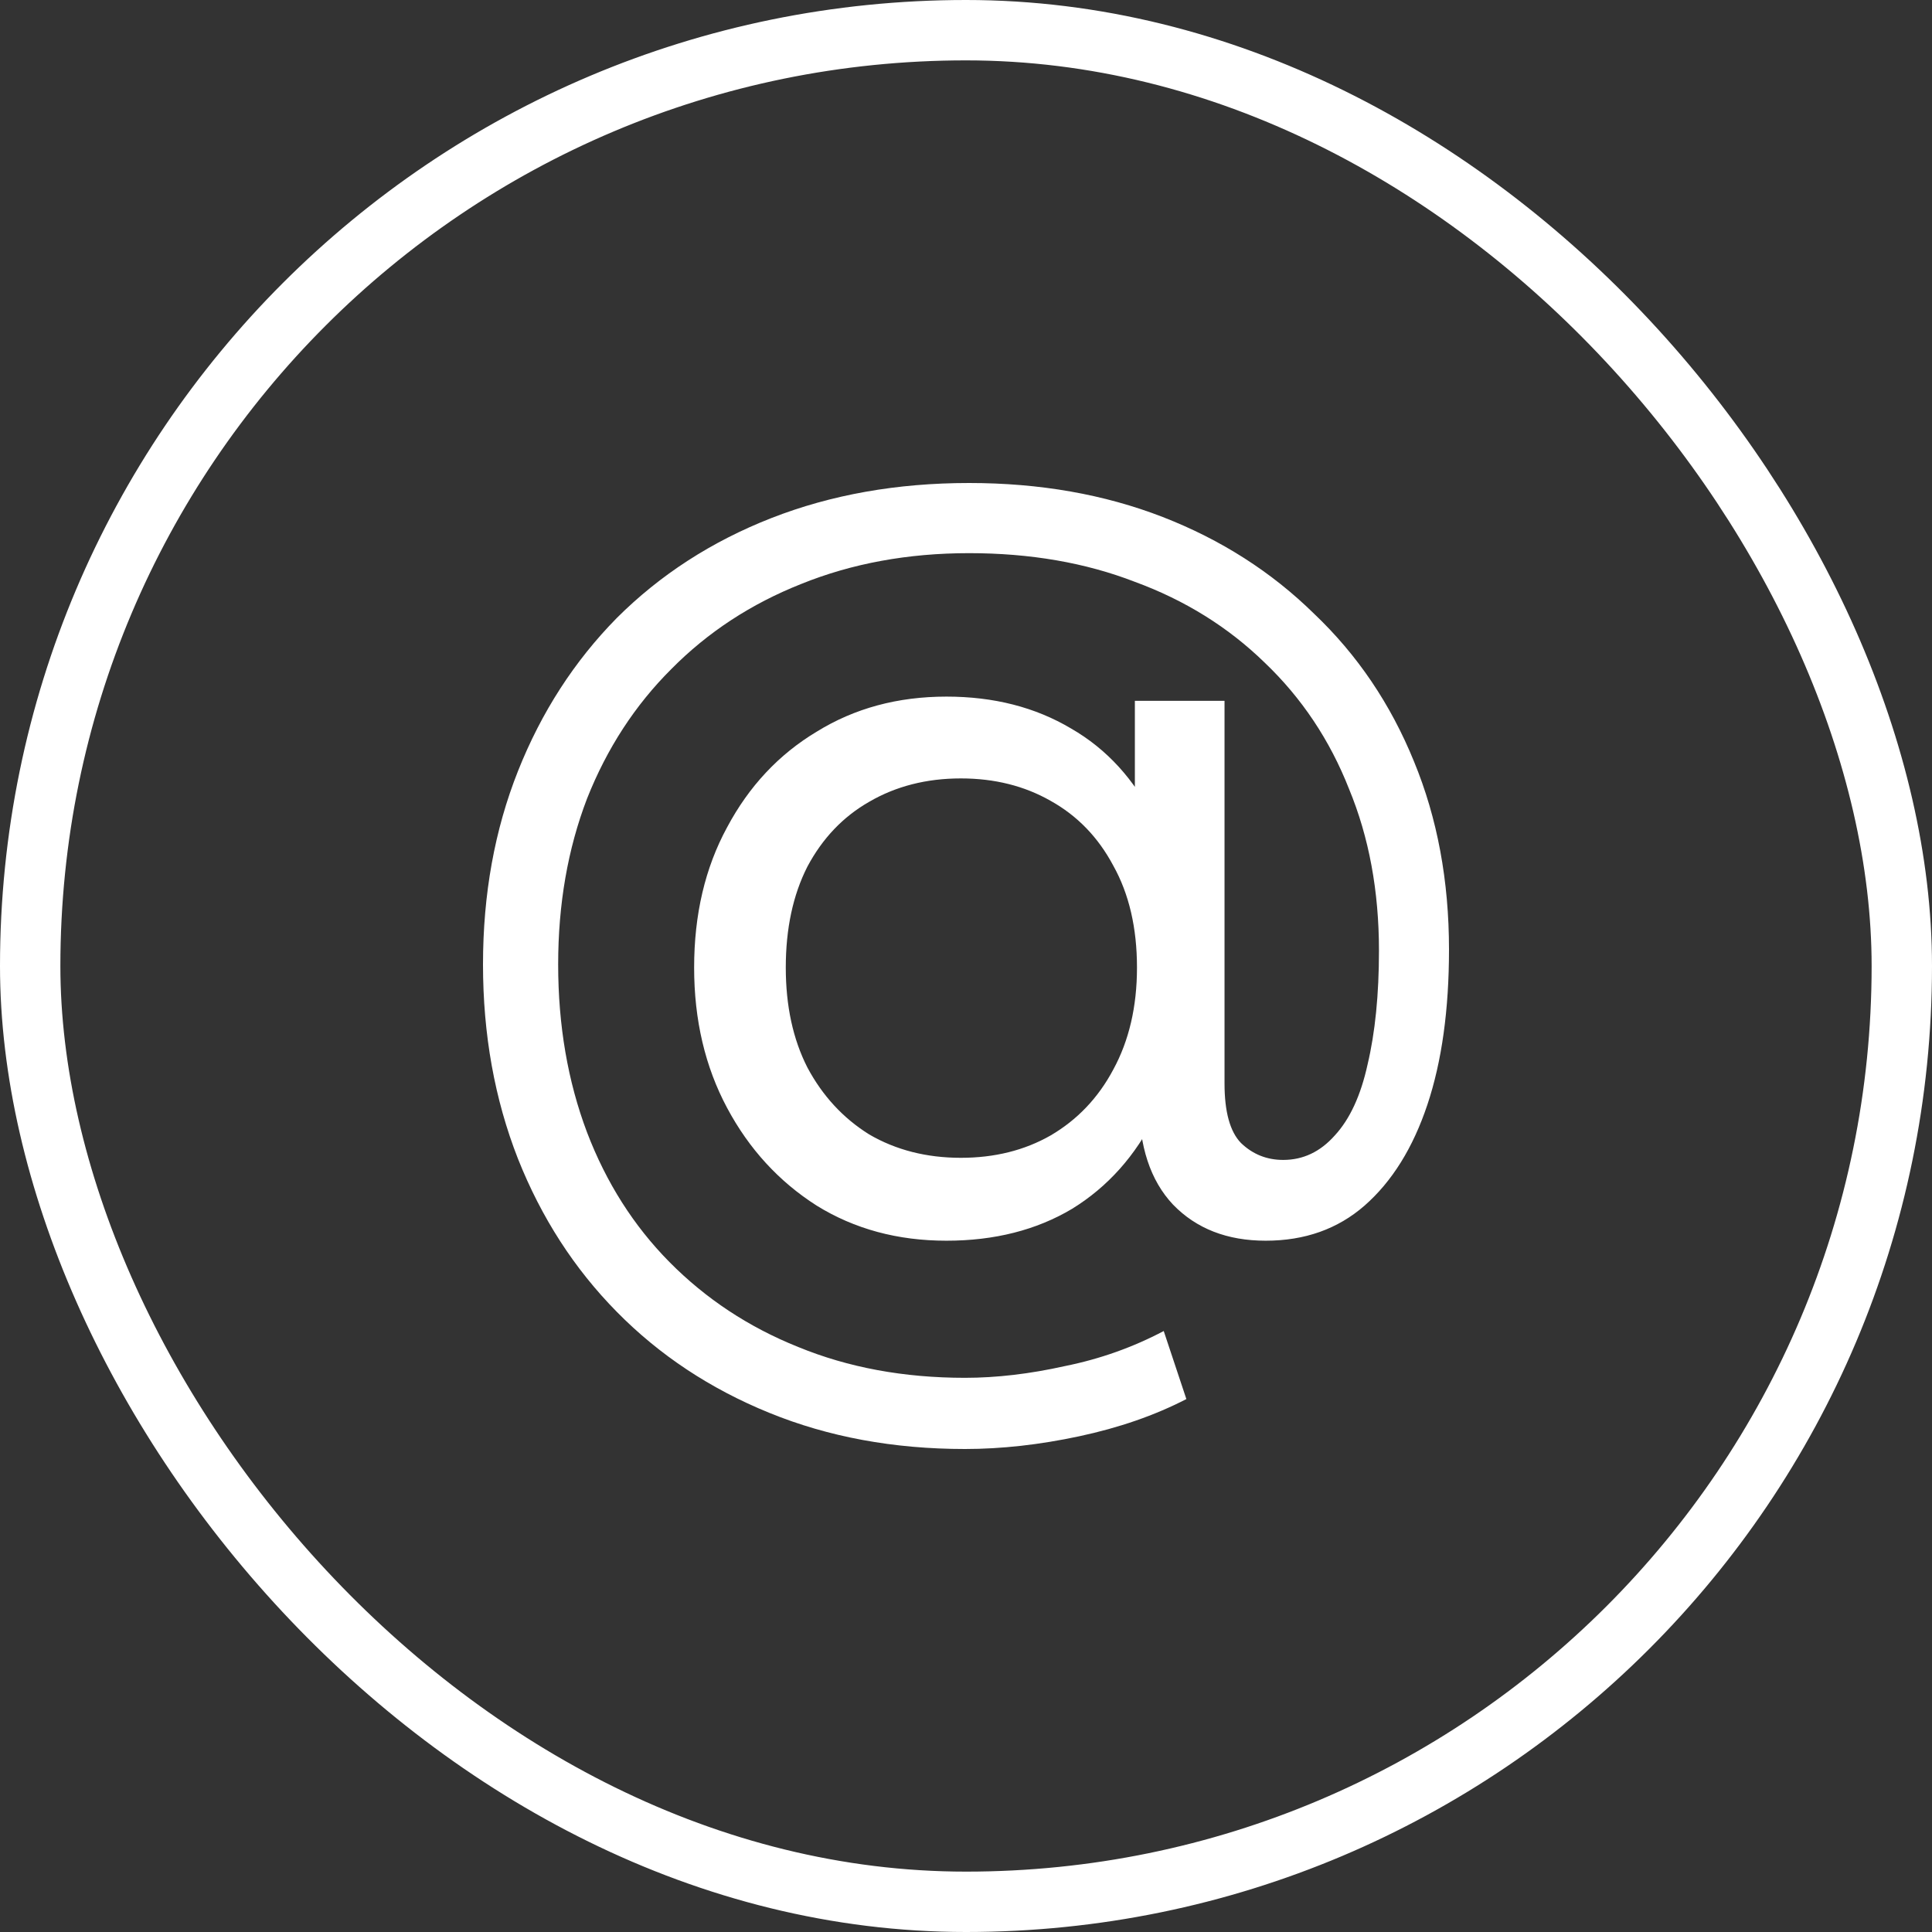
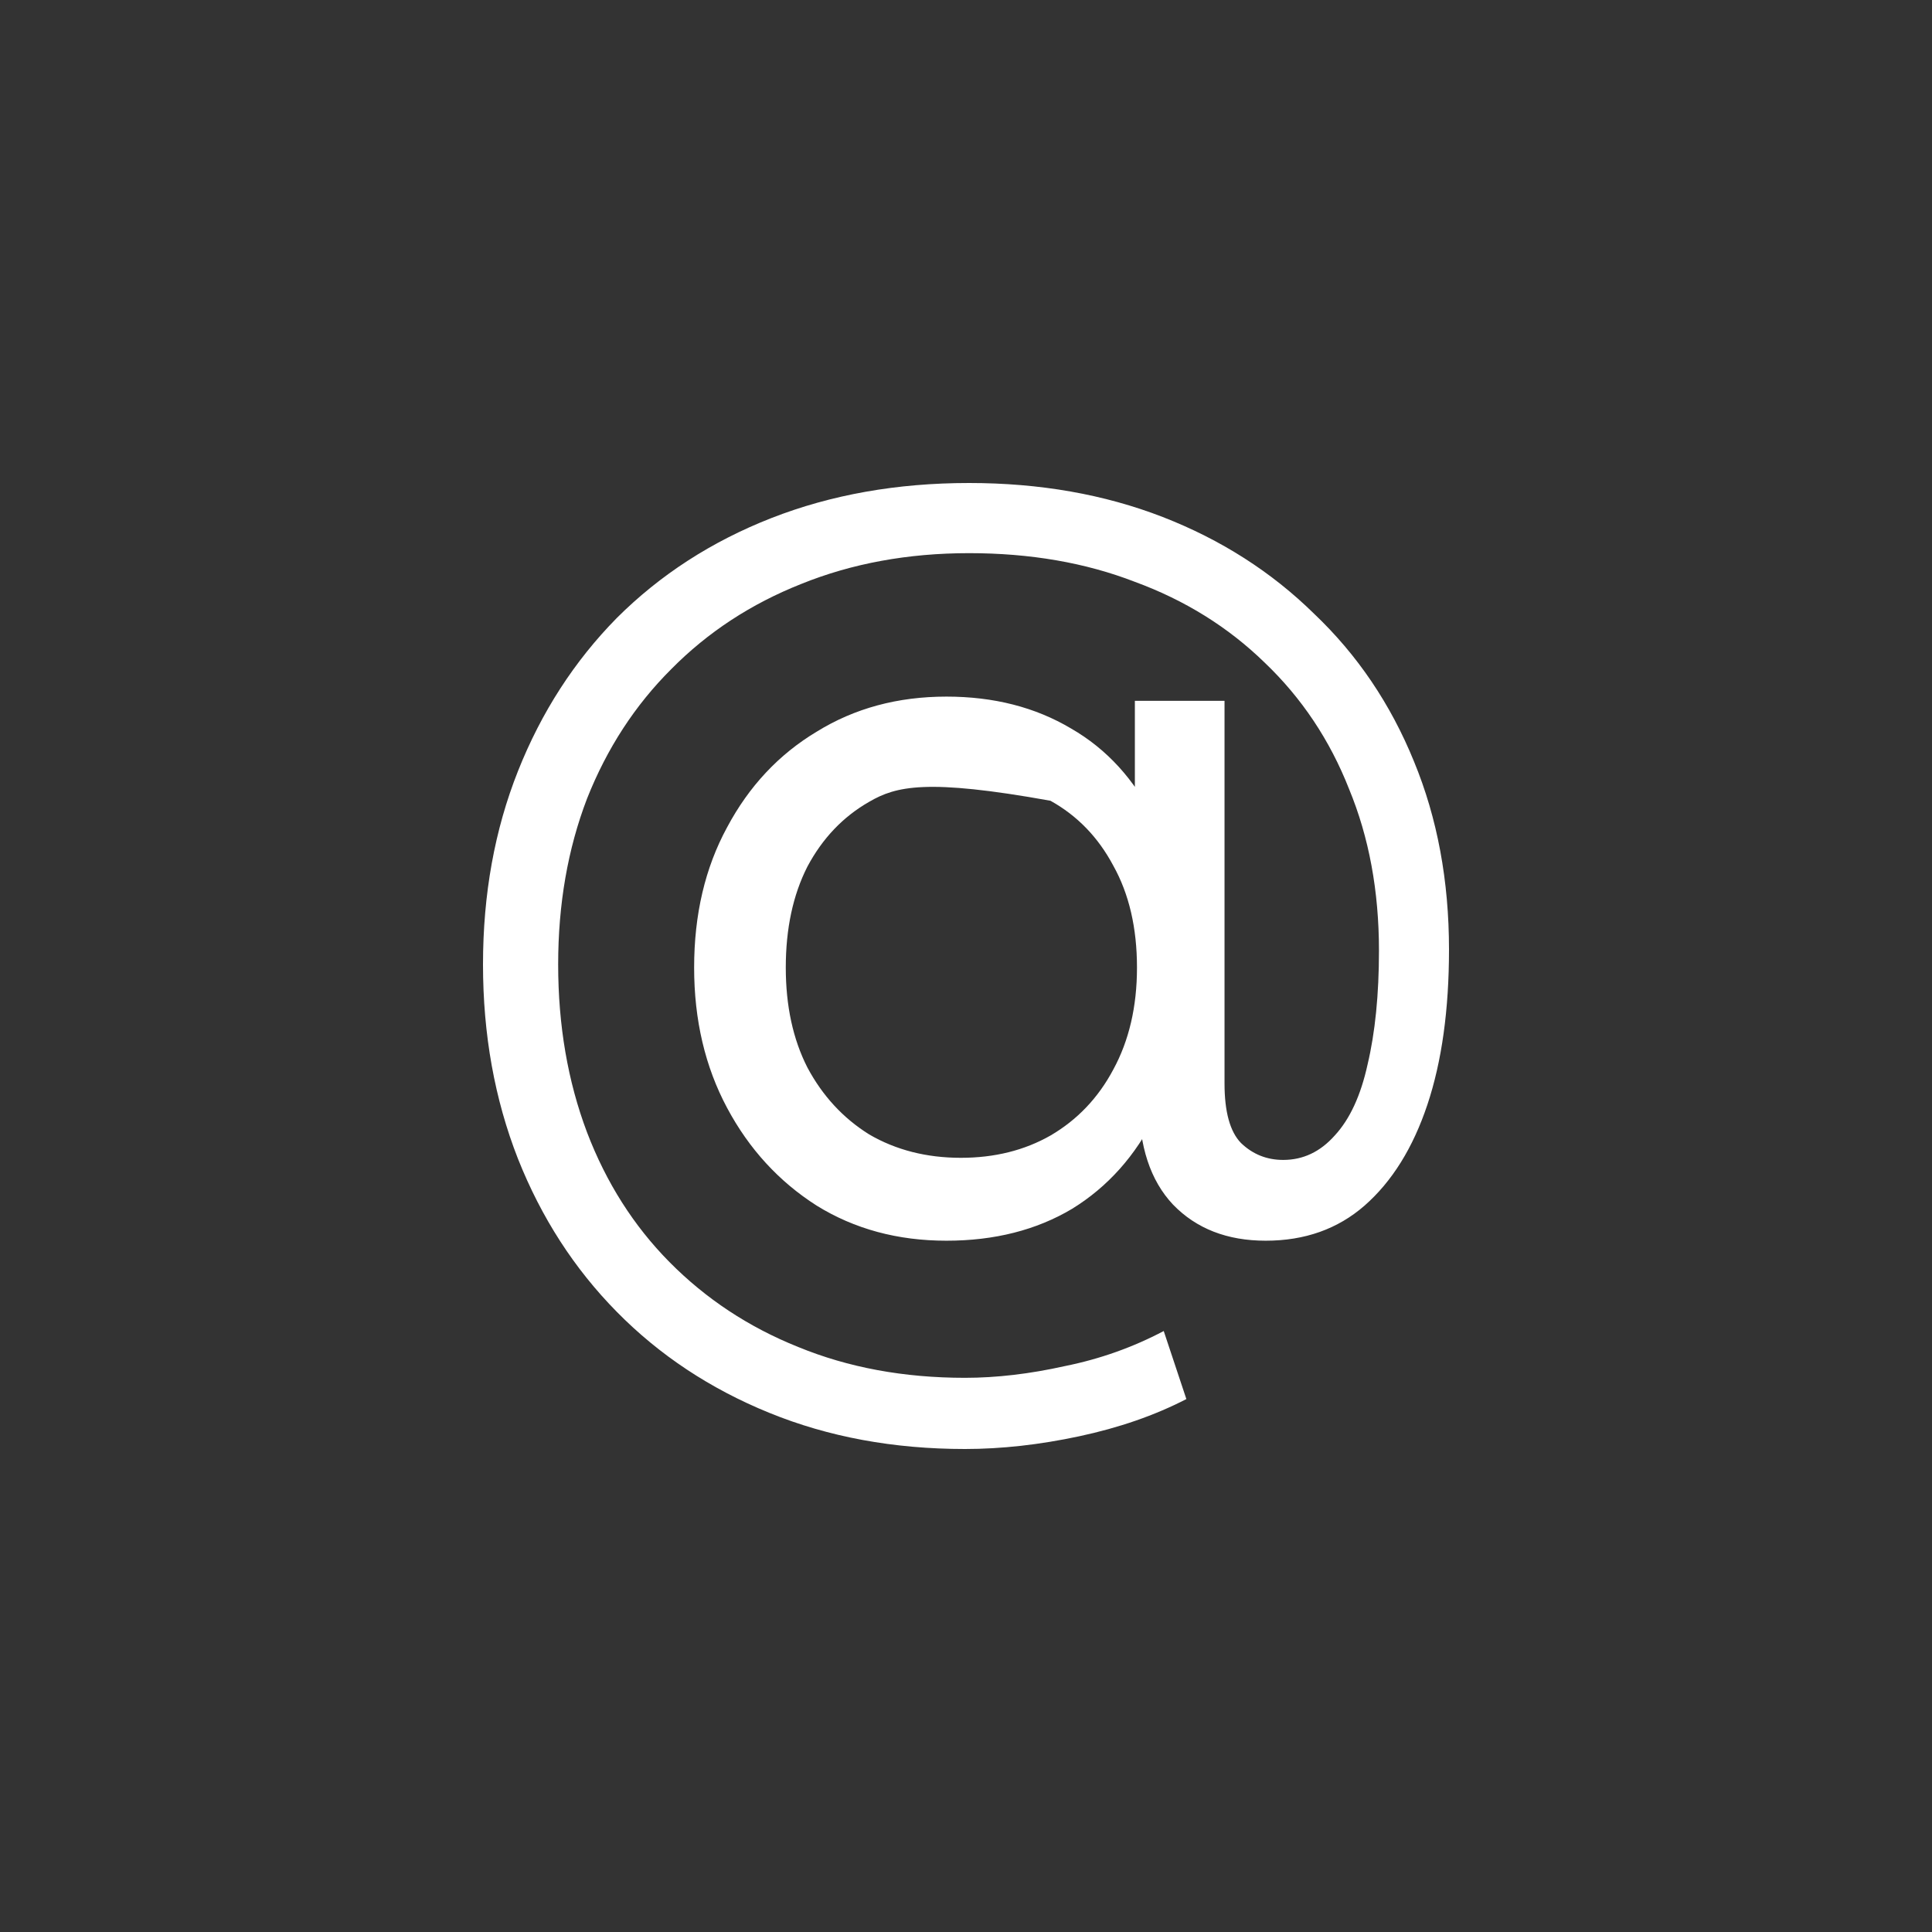
<svg xmlns="http://www.w3.org/2000/svg" width="32" height="32" viewBox="0 0 32 32" fill="none">
  <rect x="0" y="0" width="32" height="32" fill="#333333" stroke="none" />
-   <rect x="0.5" y="0.5" width="31" height="31" rx="15.5" stroke="white" />
-   <path d="M15.983 24C14.8 24 13.72 23.8 12.742 23.401C11.764 23.003 10.922 22.445 10.217 21.729C9.512 21.014 8.967 20.169 8.58 19.195C8.193 18.209 8 17.135 8 15.974C8 14.812 8.193 13.744 8.58 12.77C8.967 11.796 9.512 10.951 10.217 10.235C10.934 9.52 11.787 8.968 12.776 8.581C13.765 8.194 14.857 8 16.051 8C17.223 8 18.291 8.188 19.258 8.563C20.225 8.939 21.06 9.473 21.765 10.165C22.482 10.846 23.033 11.661 23.42 12.612C23.807 13.55 24 14.589 24 15.727C24 16.725 23.881 17.581 23.642 18.297C23.403 19.013 23.056 19.57 22.601 19.969C22.158 20.356 21.612 20.55 20.964 20.55C20.327 20.55 19.815 20.351 19.429 19.952C19.053 19.553 18.866 18.983 18.866 18.244V17.047L18.951 15.974L18.797 13.949V11.608H20.282V17.945C20.282 18.414 20.372 18.743 20.554 18.931C20.748 19.118 20.981 19.212 21.254 19.212C21.584 19.212 21.868 19.077 22.107 18.808C22.357 18.538 22.539 18.145 22.652 17.628C22.777 17.1 22.84 16.472 22.84 15.745C22.84 14.759 22.675 13.867 22.345 13.069C22.027 12.26 21.561 11.561 20.947 10.975C20.344 10.388 19.628 9.942 18.797 9.637C17.979 9.32 17.063 9.162 16.051 9.162C15.039 9.162 14.112 9.332 13.271 9.672C12.441 10.001 11.724 10.47 11.121 11.08C10.519 11.679 10.053 12.395 9.723 13.228C9.404 14.061 9.245 14.976 9.245 15.974C9.245 16.983 9.404 17.91 9.723 18.755C10.041 19.588 10.496 20.304 11.087 20.902C11.69 21.512 12.401 21.982 13.22 22.31C14.05 22.651 14.971 22.821 15.983 22.821C16.506 22.821 17.058 22.756 17.637 22.627C18.218 22.51 18.763 22.316 19.275 22.046L19.65 23.173C19.127 23.443 18.536 23.648 17.876 23.789C17.217 23.93 16.586 24 15.983 24ZM15.676 20.55C14.868 20.55 14.152 20.356 13.527 19.969C12.901 19.57 12.406 19.03 12.043 18.35C11.679 17.669 11.497 16.895 11.497 16.026C11.497 15.146 11.679 14.372 12.043 13.703C12.406 13.022 12.901 12.494 13.527 12.119C14.152 11.732 14.868 11.538 15.676 11.538C16.461 11.538 17.148 11.714 17.74 12.066C18.331 12.406 18.792 12.911 19.122 13.58C19.463 14.249 19.633 15.064 19.633 16.026C19.633 16.989 19.468 17.804 19.139 18.473C18.809 19.142 18.348 19.658 17.757 20.022C17.166 20.374 16.472 20.55 15.676 20.55ZM15.915 19.177C16.472 19.177 16.967 19.054 17.399 18.808C17.842 18.549 18.189 18.186 18.439 17.716C18.701 17.235 18.832 16.672 18.832 16.026C18.832 15.369 18.701 14.806 18.439 14.337C18.189 13.867 17.842 13.509 17.399 13.263C16.967 13.017 16.472 12.893 15.915 12.893C15.346 12.893 14.84 13.022 14.397 13.28C13.964 13.527 13.623 13.885 13.373 14.354C13.134 14.824 13.015 15.381 13.015 16.026C13.015 16.66 13.134 17.212 13.373 17.681C13.623 18.15 13.964 18.52 14.397 18.79C14.84 19.048 15.346 19.177 15.915 19.177Z" fill="white" />
+   <path d="M15.983 24C14.8 24 13.72 23.8 12.742 23.401C11.764 23.003 10.922 22.445 10.217 21.729C9.512 21.014 8.967 20.169 8.58 19.195C8.193 18.209 8 17.135 8 15.974C8 14.812 8.193 13.744 8.58 12.77C8.967 11.796 9.512 10.951 10.217 10.235C10.934 9.52 11.787 8.968 12.776 8.581C13.765 8.194 14.857 8 16.051 8C17.223 8 18.291 8.188 19.258 8.563C20.225 8.939 21.06 9.473 21.765 10.165C22.482 10.846 23.033 11.661 23.42 12.612C23.807 13.55 24 14.589 24 15.727C24 16.725 23.881 17.581 23.642 18.297C23.403 19.013 23.056 19.57 22.601 19.969C22.158 20.356 21.612 20.55 20.964 20.55C20.327 20.55 19.815 20.351 19.429 19.952C19.053 19.553 18.866 18.983 18.866 18.244V17.047L18.951 15.974L18.797 13.949V11.608H20.282V17.945C20.282 18.414 20.372 18.743 20.554 18.931C20.748 19.118 20.981 19.212 21.254 19.212C21.584 19.212 21.868 19.077 22.107 18.808C22.357 18.538 22.539 18.145 22.652 17.628C22.777 17.1 22.84 16.472 22.84 15.745C22.84 14.759 22.675 13.867 22.345 13.069C22.027 12.26 21.561 11.561 20.947 10.975C20.344 10.388 19.628 9.942 18.797 9.637C17.979 9.32 17.063 9.162 16.051 9.162C15.039 9.162 14.112 9.332 13.271 9.672C12.441 10.001 11.724 10.47 11.121 11.08C10.519 11.679 10.053 12.395 9.723 13.228C9.404 14.061 9.245 14.976 9.245 15.974C9.245 16.983 9.404 17.91 9.723 18.755C10.041 19.588 10.496 20.304 11.087 20.902C11.69 21.512 12.401 21.982 13.22 22.31C14.05 22.651 14.971 22.821 15.983 22.821C16.506 22.821 17.058 22.756 17.637 22.627C18.218 22.51 18.763 22.316 19.275 22.046L19.65 23.173C19.127 23.443 18.536 23.648 17.876 23.789C17.217 23.93 16.586 24 15.983 24ZM15.676 20.55C14.868 20.55 14.152 20.356 13.527 19.969C12.901 19.57 12.406 19.03 12.043 18.35C11.679 17.669 11.497 16.895 11.497 16.026C11.497 15.146 11.679 14.372 12.043 13.703C12.406 13.022 12.901 12.494 13.527 12.119C14.152 11.732 14.868 11.538 15.676 11.538C16.461 11.538 17.148 11.714 17.74 12.066C18.331 12.406 18.792 12.911 19.122 13.58C19.463 14.249 19.633 15.064 19.633 16.026C19.633 16.989 19.468 17.804 19.139 18.473C18.809 19.142 18.348 19.658 17.757 20.022C17.166 20.374 16.472 20.55 15.676 20.55ZM15.915 19.177C16.472 19.177 16.967 19.054 17.399 18.808C17.842 18.549 18.189 18.186 18.439 17.716C18.701 17.235 18.832 16.672 18.832 16.026C18.832 15.369 18.701 14.806 18.439 14.337C18.189 13.867 17.842 13.509 17.399 13.263C15.346 12.893 14.84 13.022 14.397 13.28C13.964 13.527 13.623 13.885 13.373 14.354C13.134 14.824 13.015 15.381 13.015 16.026C13.015 16.66 13.134 17.212 13.373 17.681C13.623 18.15 13.964 18.52 14.397 18.79C14.84 19.048 15.346 19.177 15.915 19.177Z" fill="white" />
</svg>